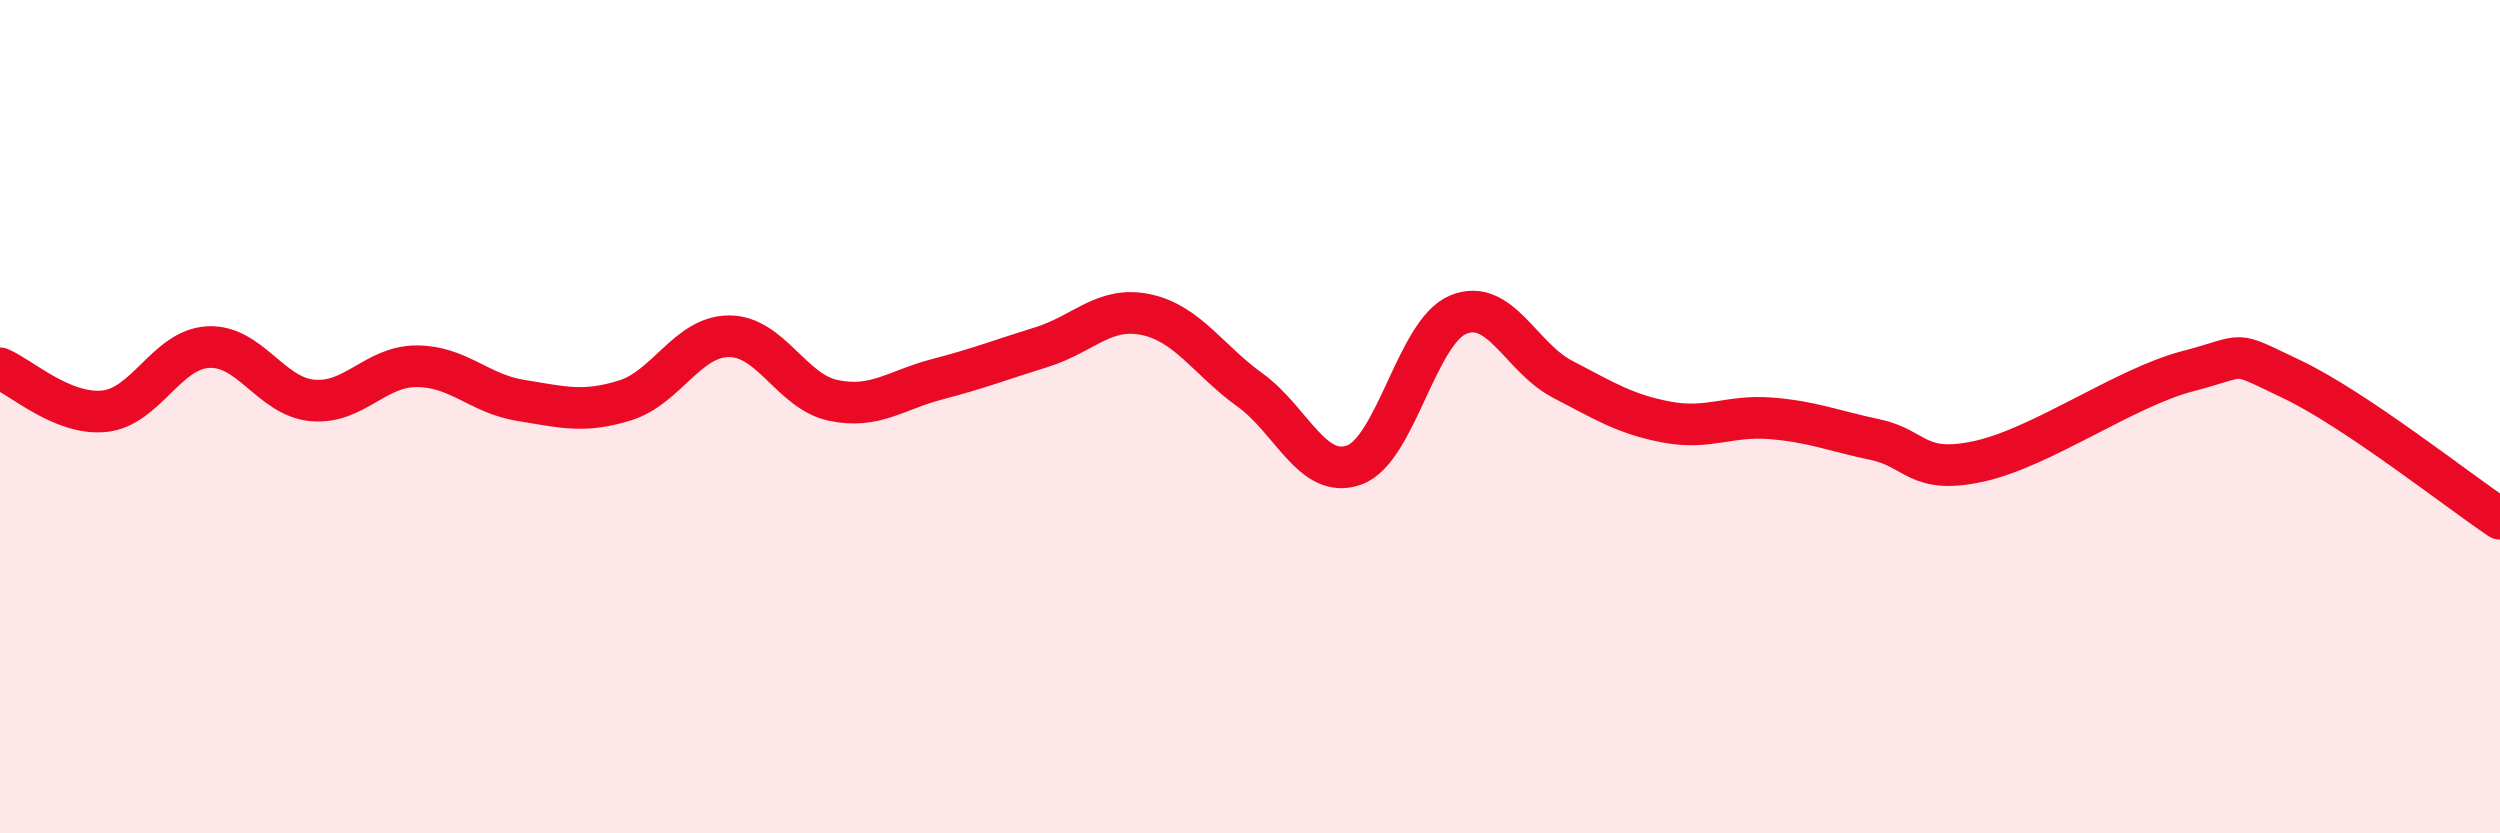
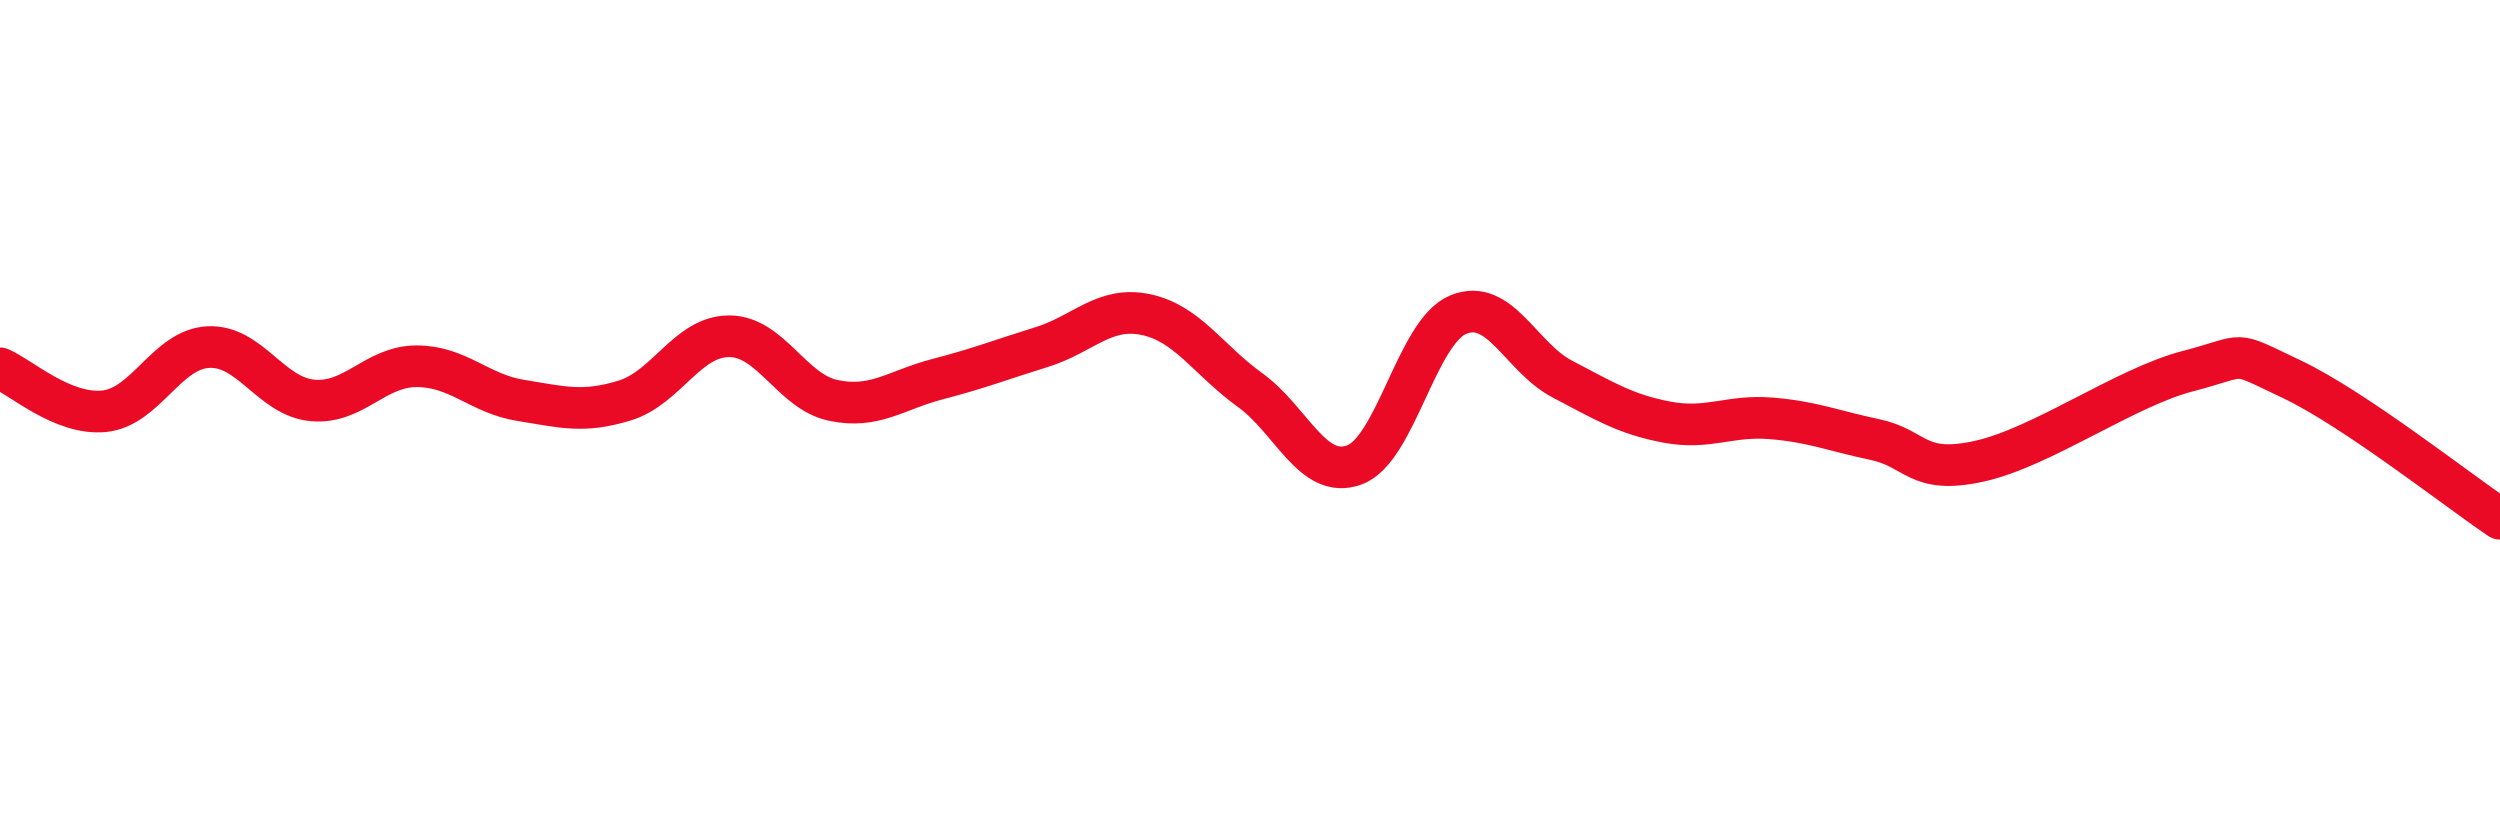
<svg xmlns="http://www.w3.org/2000/svg" width="60" height="20" viewBox="0 0 60 20">
-   <path d="M 0,8.84 C 0.5,9.05 1.5,9.97 2.5,9.87 C 3.5,9.77 4,8.38 5,8.33 C 6,8.28 6.5,9.52 7.5,9.61 C 8.5,9.7 9,8.79 10,8.79 C 11,8.79 11.5,9.45 12.5,9.61 C 13.5,9.77 14,9.92 15,9.61 C 16,9.3 16.5,8.07 17.5,8.07 C 18.5,8.07 19,9.4 20,9.61 C 21,9.82 21.5,9.36 22.5,9.1 C 23.5,8.84 24,8.64 25,8.33 C 26,8.02 26.5,7.34 27.5,7.55 C 28.5,7.76 29,8.64 30,9.36 C 31,10.08 31.5,11.52 32.5,11.16 C 33.5,10.8 34,7.96 35,7.55 C 36,7.14 36.5,8.58 37.5,9.1 C 38.5,9.62 39,9.94 40,10.13 C 41,10.32 41.5,9.96 42.5,10.04 C 43.5,10.12 44,10.34 45,10.55 C 46,10.76 46,11.4 47.5,11.07 C 49,10.74 51,9.3 52.5,8.91 C 54,8.52 53.5,8.39 55,9.1 C 56.5,9.81 59,11.78 60,12.45L60 20L0 20Z" fill="#EB0A25" opacity="0.1" stroke-linecap="round" stroke-linejoin="round" />
  <path d="M 0,8.84 C 0.5,9.05 1.5,9.97 2.5,9.87 C 3.5,9.77 4,8.38 5,8.33 C 6,8.28 6.5,9.52 7.5,9.61 C 8.5,9.7 9,8.79 10,8.79 C 11,8.79 11.5,9.45 12.5,9.61 C 13.5,9.77 14,9.92 15,9.61 C 16,9.3 16.5,8.07 17.5,8.07 C 18.5,8.07 19,9.4 20,9.61 C 21,9.82 21.5,9.36 22.5,9.1 C 23.5,8.84 24,8.64 25,8.33 C 26,8.02 26.5,7.34 27.5,7.55 C 28.5,7.76 29,8.64 30,9.36 C 31,10.08 31.5,11.52 32.5,11.16 C 33.5,10.8 34,7.96 35,7.55 C 36,7.14 36.5,8.58 37.5,9.1 C 38.5,9.62 39,9.94 40,10.13 C 41,10.32 41.5,9.96 42.5,10.04 C 43.5,10.12 44,10.34 45,10.55 C 46,10.76 46,11.4 47.5,11.07 C 49,10.74 51,9.3 52.5,8.91 C 54,8.52 53.5,8.39 55,9.1 C 56.5,9.81 59,11.78 60,12.45" stroke="#EB0A25" stroke-width="1" fill="none" stroke-linecap="round" stroke-linejoin="round" />
</svg>